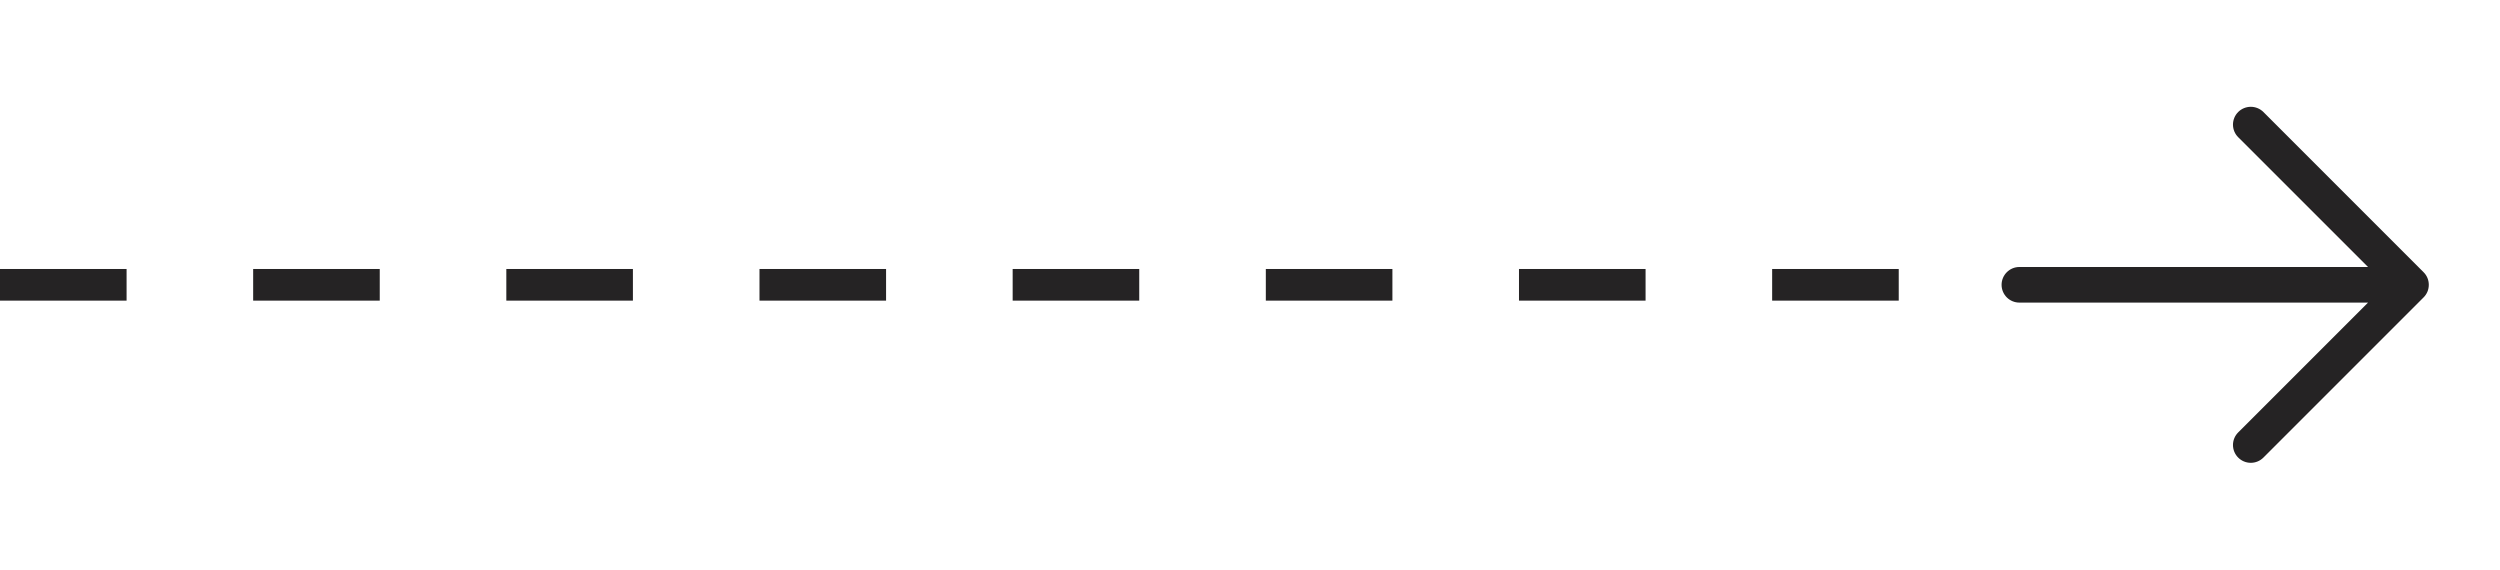
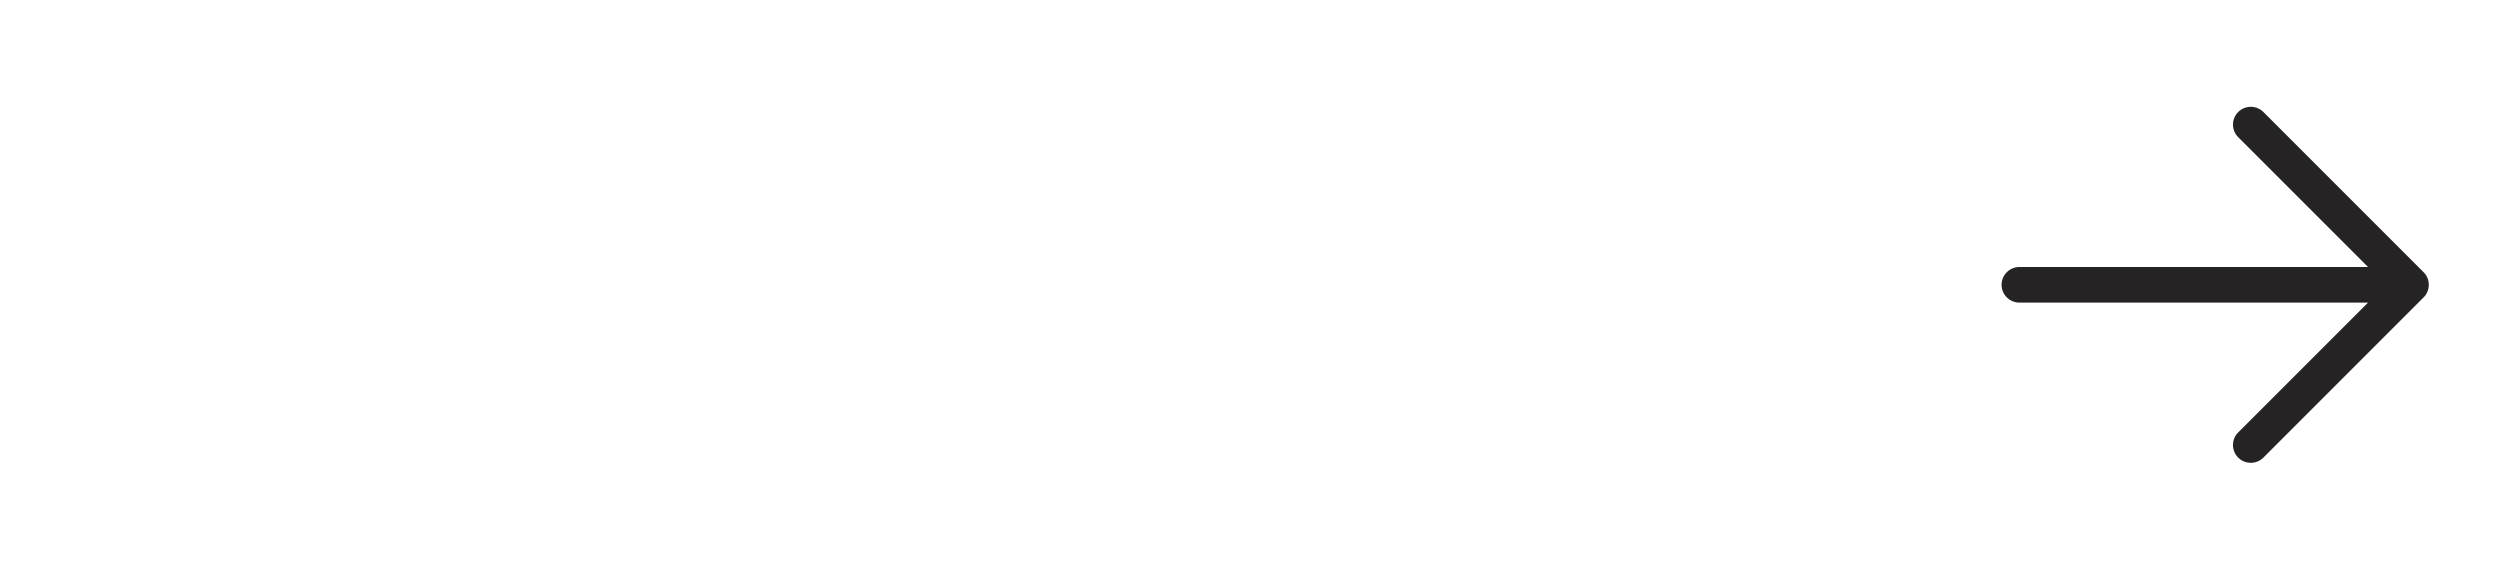
<svg xmlns="http://www.w3.org/2000/svg" width="79" height="18" viewBox="0 0 79 18" fill="none">
-   <line x1="4.37114e-08" y1="9" x2="61" y2="9" stroke="#252324" stroke-dasharray="4 4" />
  <path d="M76.585 9.398L71.523 14.46C71.417 14.566 71.274 14.625 71.125 14.625C70.976 14.625 70.833 14.566 70.727 14.46C70.621 14.355 70.562 14.212 70.562 14.062C70.562 13.913 70.621 13.77 70.727 13.665L74.83 9.562H63.812C63.663 9.562 63.52 9.503 63.415 9.398C63.309 9.292 63.25 9.149 63.25 9C63.25 8.851 63.309 8.708 63.415 8.602C63.52 8.497 63.663 8.437 63.812 8.437H74.83L70.727 4.335C70.621 4.23 70.562 4.087 70.562 3.937C70.562 3.788 70.621 3.645 70.727 3.539C70.833 3.434 70.976 3.375 71.125 3.375C71.274 3.375 71.417 3.434 71.523 3.539L76.585 8.602C76.638 8.654 76.679 8.716 76.708 8.785C76.736 8.853 76.75 8.926 76.75 9C76.75 9.074 76.736 9.147 76.708 9.215C76.679 9.284 76.638 9.346 76.585 9.398Z" fill="#252324" />
</svg>